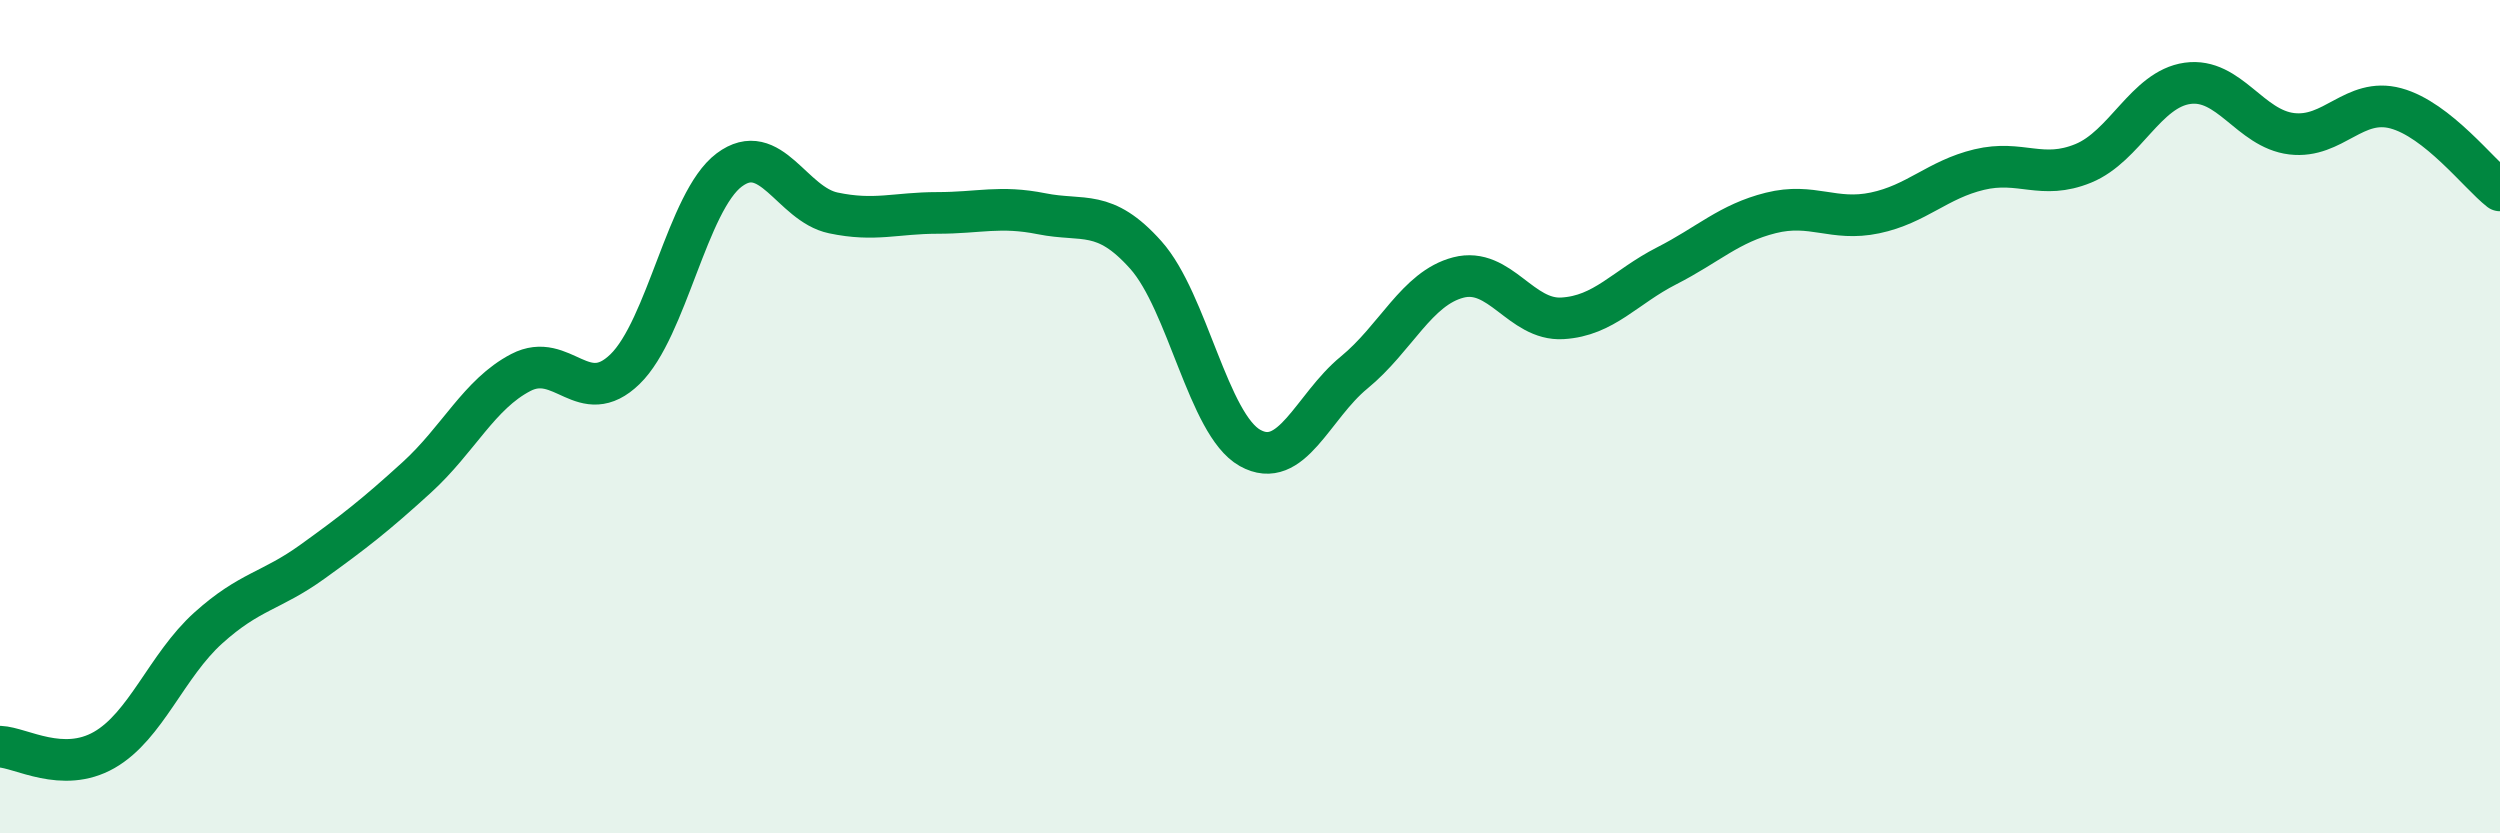
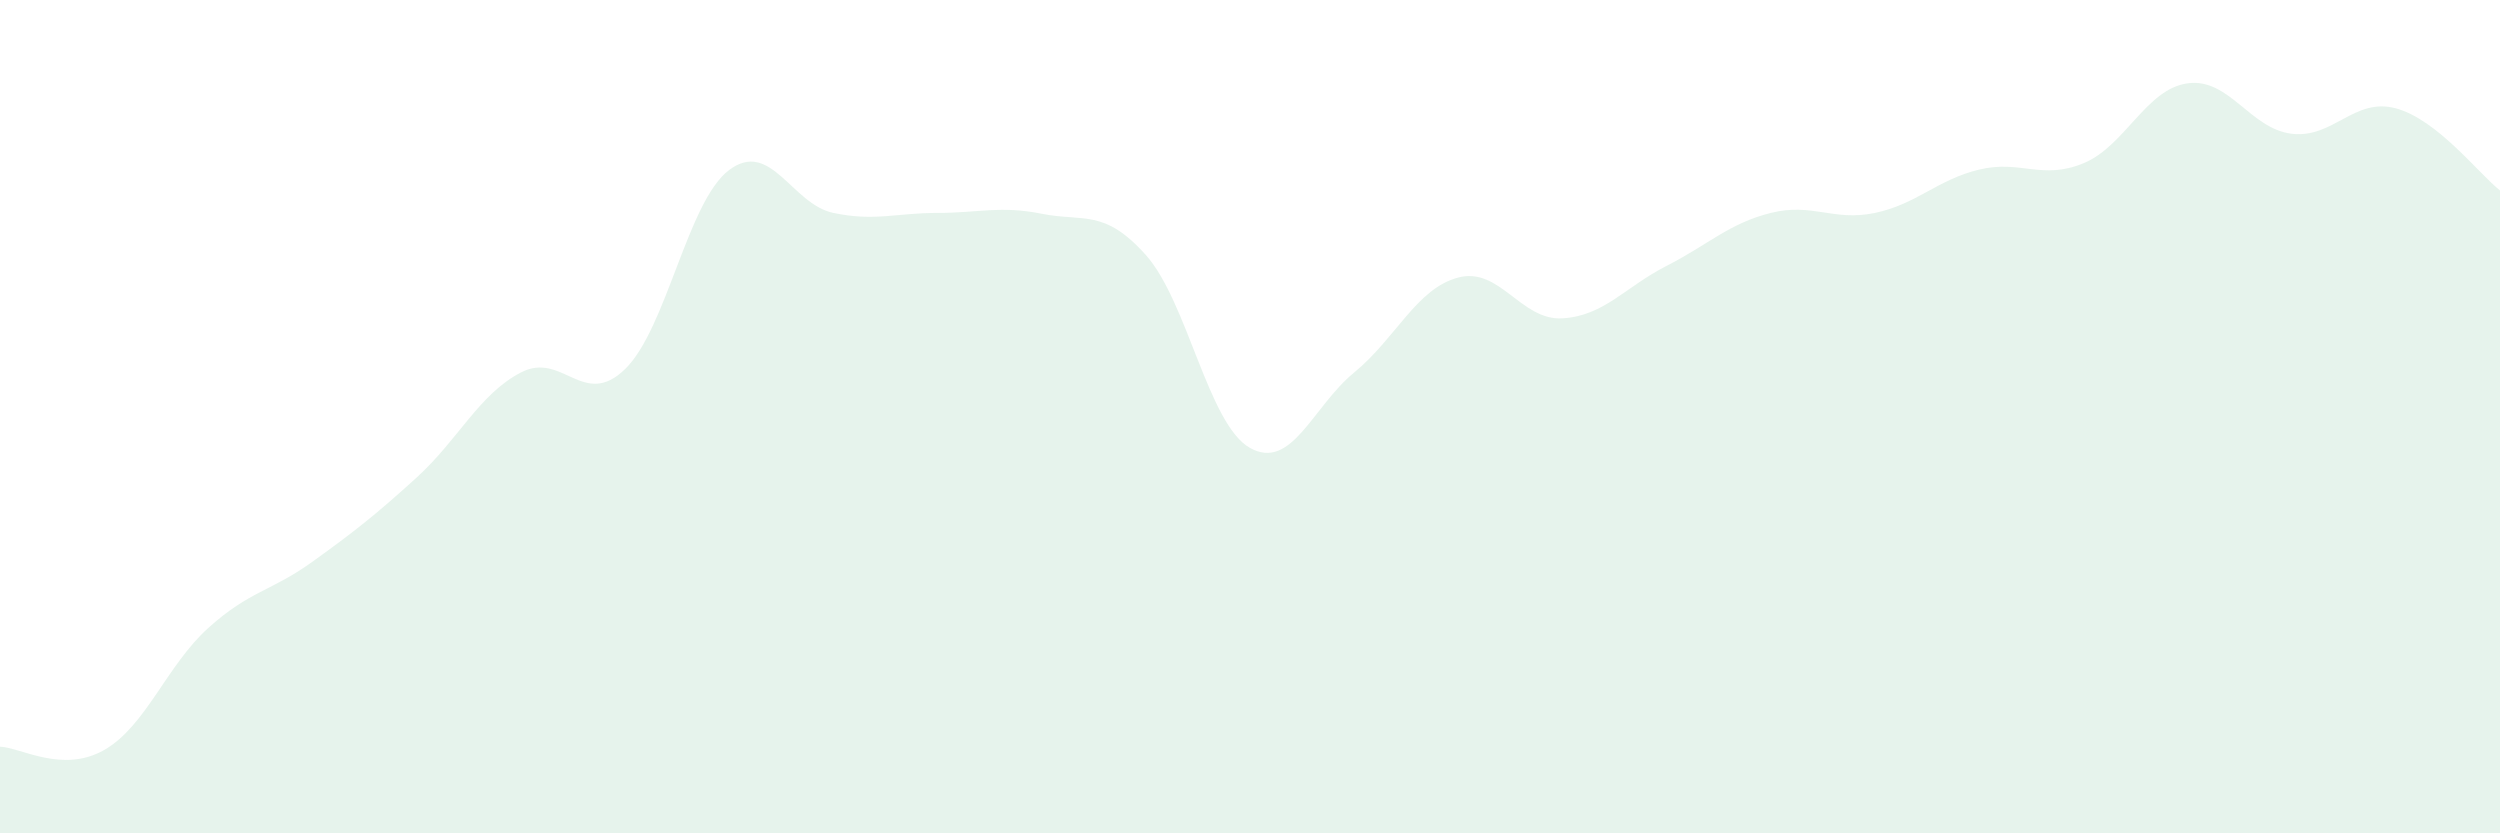
<svg xmlns="http://www.w3.org/2000/svg" width="60" height="20" viewBox="0 0 60 20">
  <path d="M 0,17.92 C 0.5,17.94 1.5,18.57 2.5,18 C 3.5,17.43 4,15.97 5,15.07 C 6,14.17 6.5,14.2 7.5,13.48 C 8.5,12.76 9,12.37 10,11.46 C 11,10.55 11.5,9.46 12.5,8.94 C 13.5,8.42 14,9.83 15,8.86 C 16,7.89 16.5,4.83 17.5,4.08 C 18.5,3.33 19,4.9 20,5.11 C 21,5.32 21.5,5.11 22.5,5.11 C 23.5,5.11 24,4.93 25,5.13 C 26,5.33 26.5,5 27.5,6.12 C 28.5,7.24 29,10.19 30,10.75 C 31,11.31 31.5,9.76 32.5,8.94 C 33.5,8.12 34,6.92 35,6.66 C 36,6.4 36.5,7.7 37.5,7.64 C 38.5,7.58 39,6.89 40,6.38 C 41,5.87 41.5,5.36 42.5,5.11 C 43.5,4.86 44,5.32 45,5.11 C 46,4.9 46.5,4.31 47.5,4.07 C 48.5,3.83 49,4.33 50,3.92 C 51,3.51 51.5,2.14 52.5,2 C 53.5,1.86 54,3.09 55,3.21 C 56,3.33 56.5,2.33 57.5,2.6 C 58.5,2.87 59.5,4.18 60,4.57L60 20L0 20Z" fill="#008740" opacity="0.1" stroke-linecap="round" stroke-linejoin="round" />
-   <path d="M 0,17.92 C 0.5,17.94 1.5,18.57 2.5,18 C 3.5,17.43 4,15.97 5,15.07 C 6,14.17 6.5,14.2 7.5,13.48 C 8.5,12.76 9,12.37 10,11.46 C 11,10.55 11.5,9.46 12.5,8.94 C 13.5,8.42 14,9.83 15,8.86 C 16,7.89 16.5,4.83 17.5,4.08 C 18.5,3.33 19,4.9 20,5.11 C 21,5.32 21.5,5.11 22.5,5.11 C 23.5,5.11 24,4.93 25,5.13 C 26,5.33 26.5,5 27.5,6.12 C 28.5,7.24 29,10.19 30,10.75 C 31,11.31 31.5,9.76 32.5,8.94 C 33.5,8.12 34,6.92 35,6.66 C 36,6.4 36.5,7.7 37.5,7.64 C 38.5,7.58 39,6.89 40,6.38 C 41,5.87 41.5,5.36 42.5,5.11 C 43.5,4.86 44,5.32 45,5.11 C 46,4.9 46.5,4.31 47.5,4.07 C 48.5,3.83 49,4.33 50,3.92 C 51,3.51 51.5,2.14 52.5,2 C 53.5,1.86 54,3.09 55,3.21 C 56,3.33 56.5,2.33 57.5,2.6 C 58.5,2.87 59.5,4.18 60,4.57" stroke="#008740" stroke-width="1" fill="none" stroke-linecap="round" stroke-linejoin="round" />
</svg>